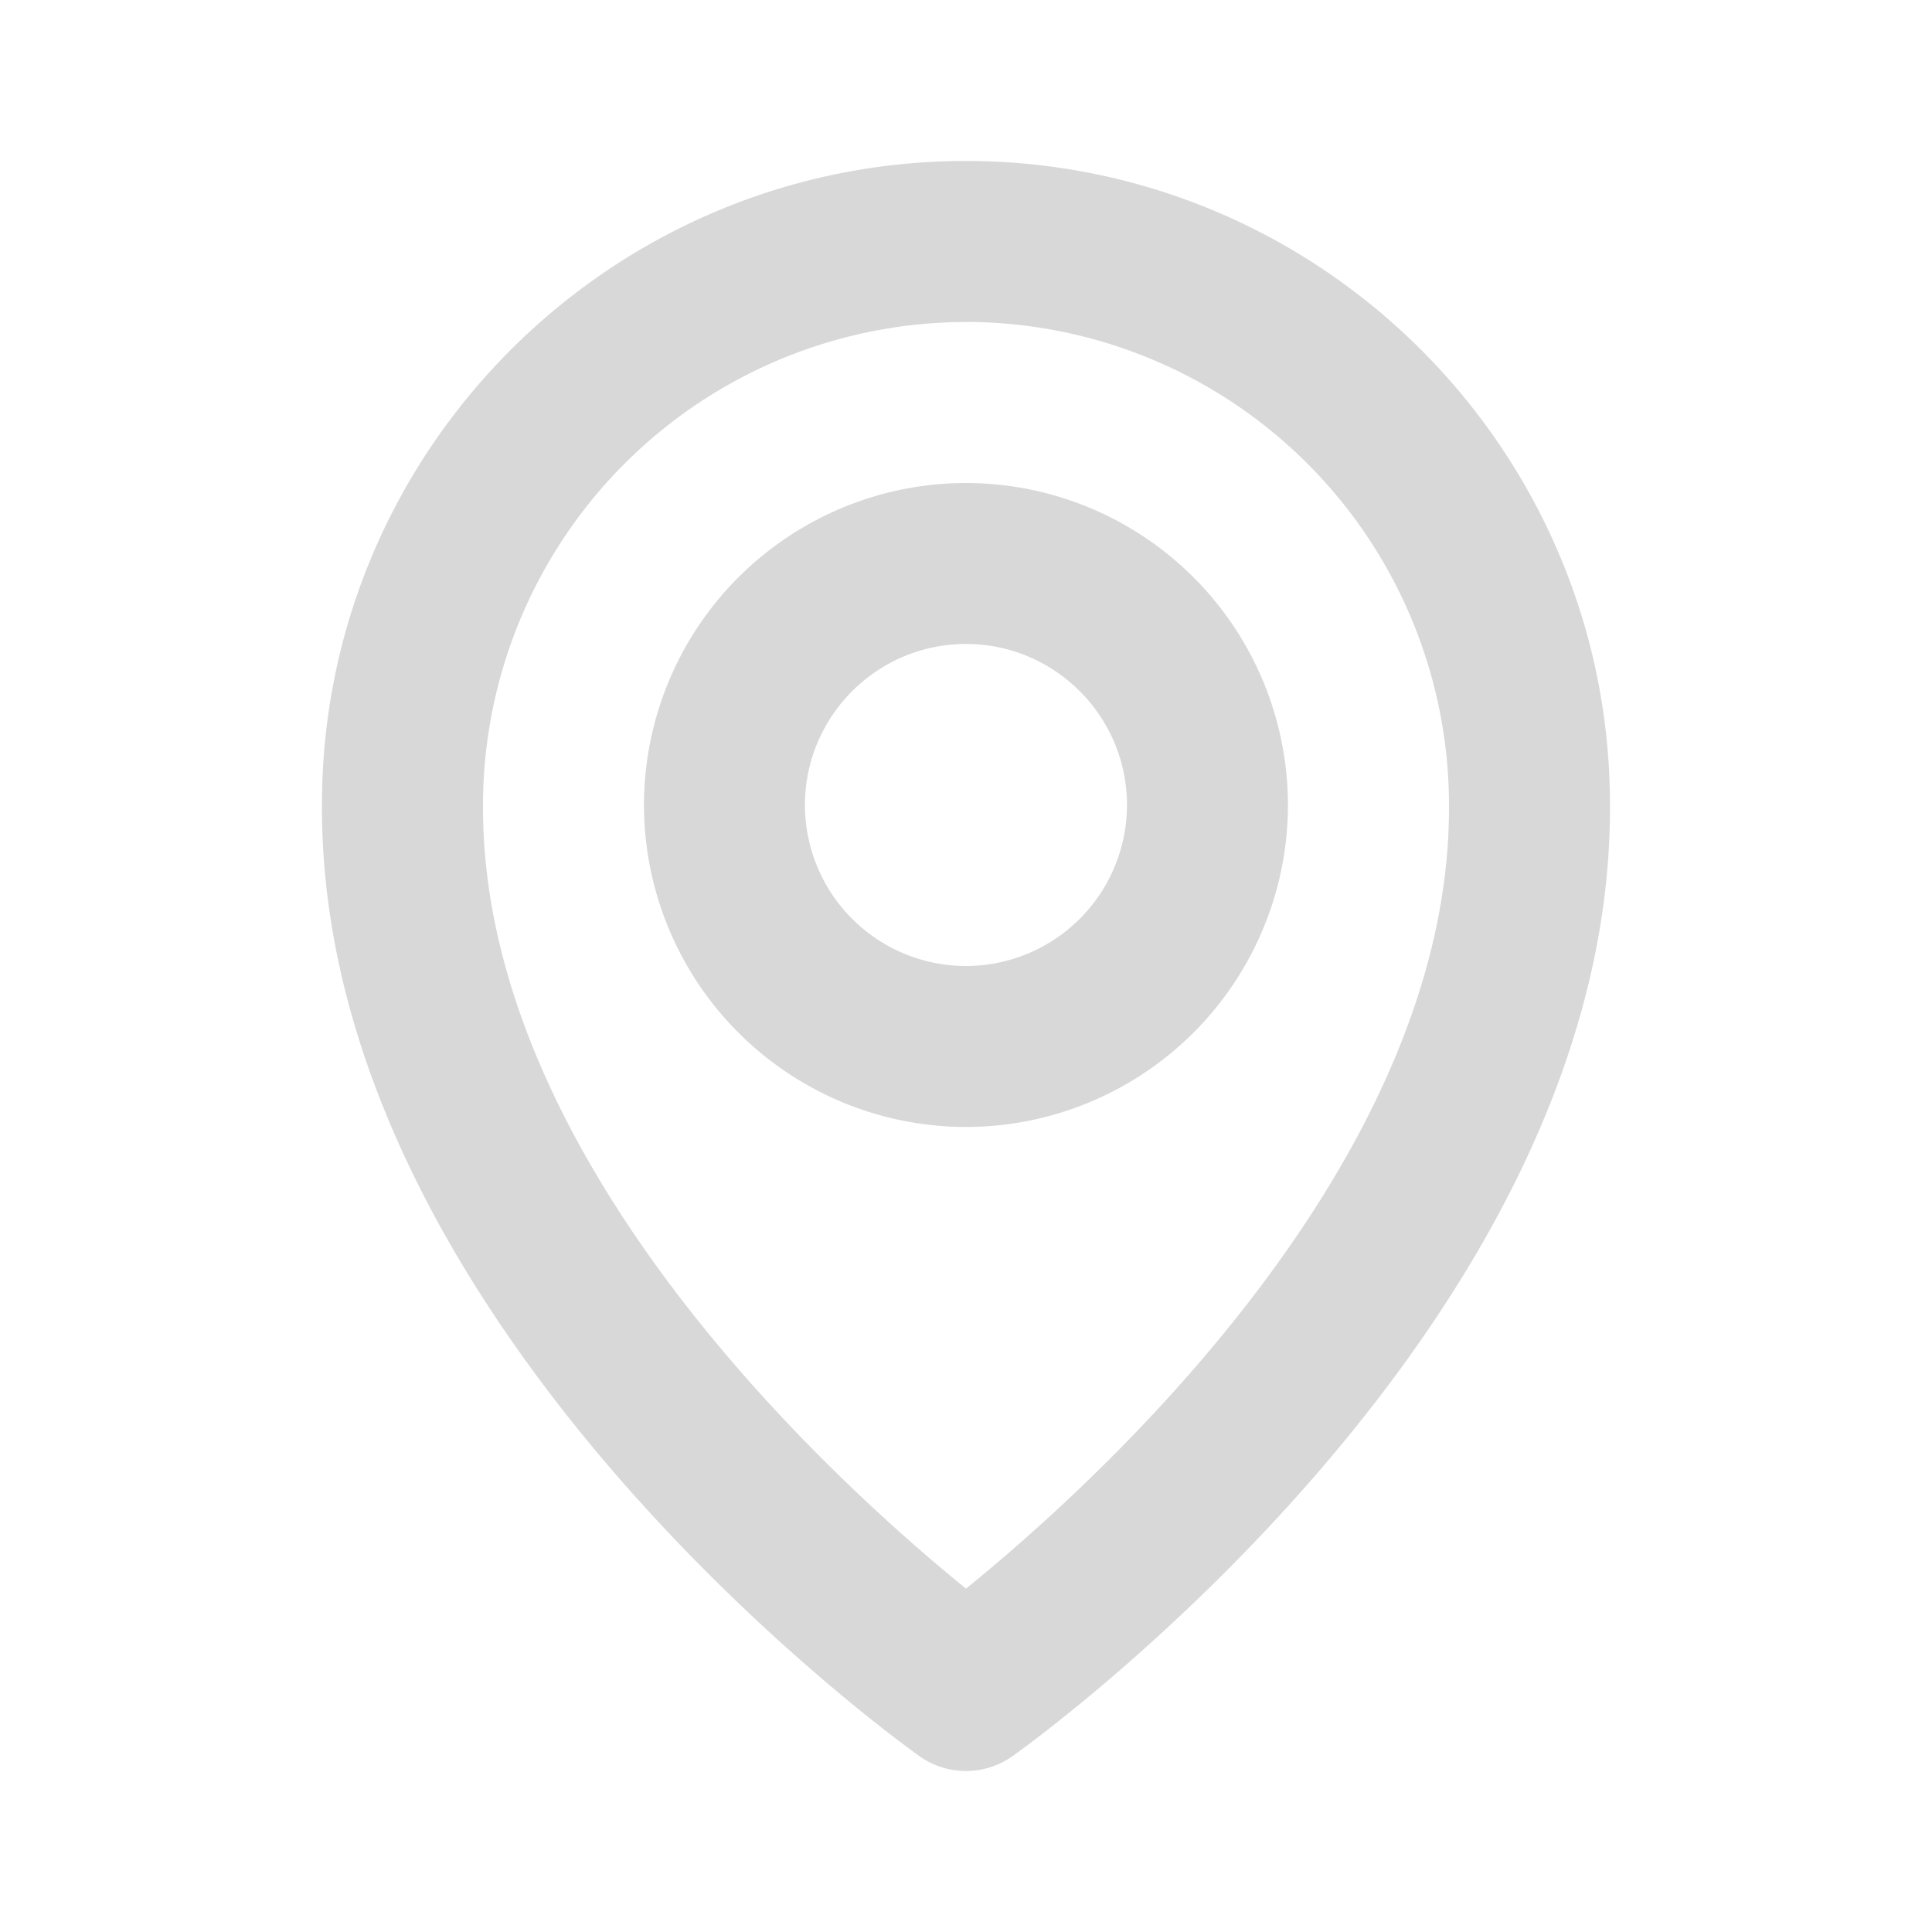
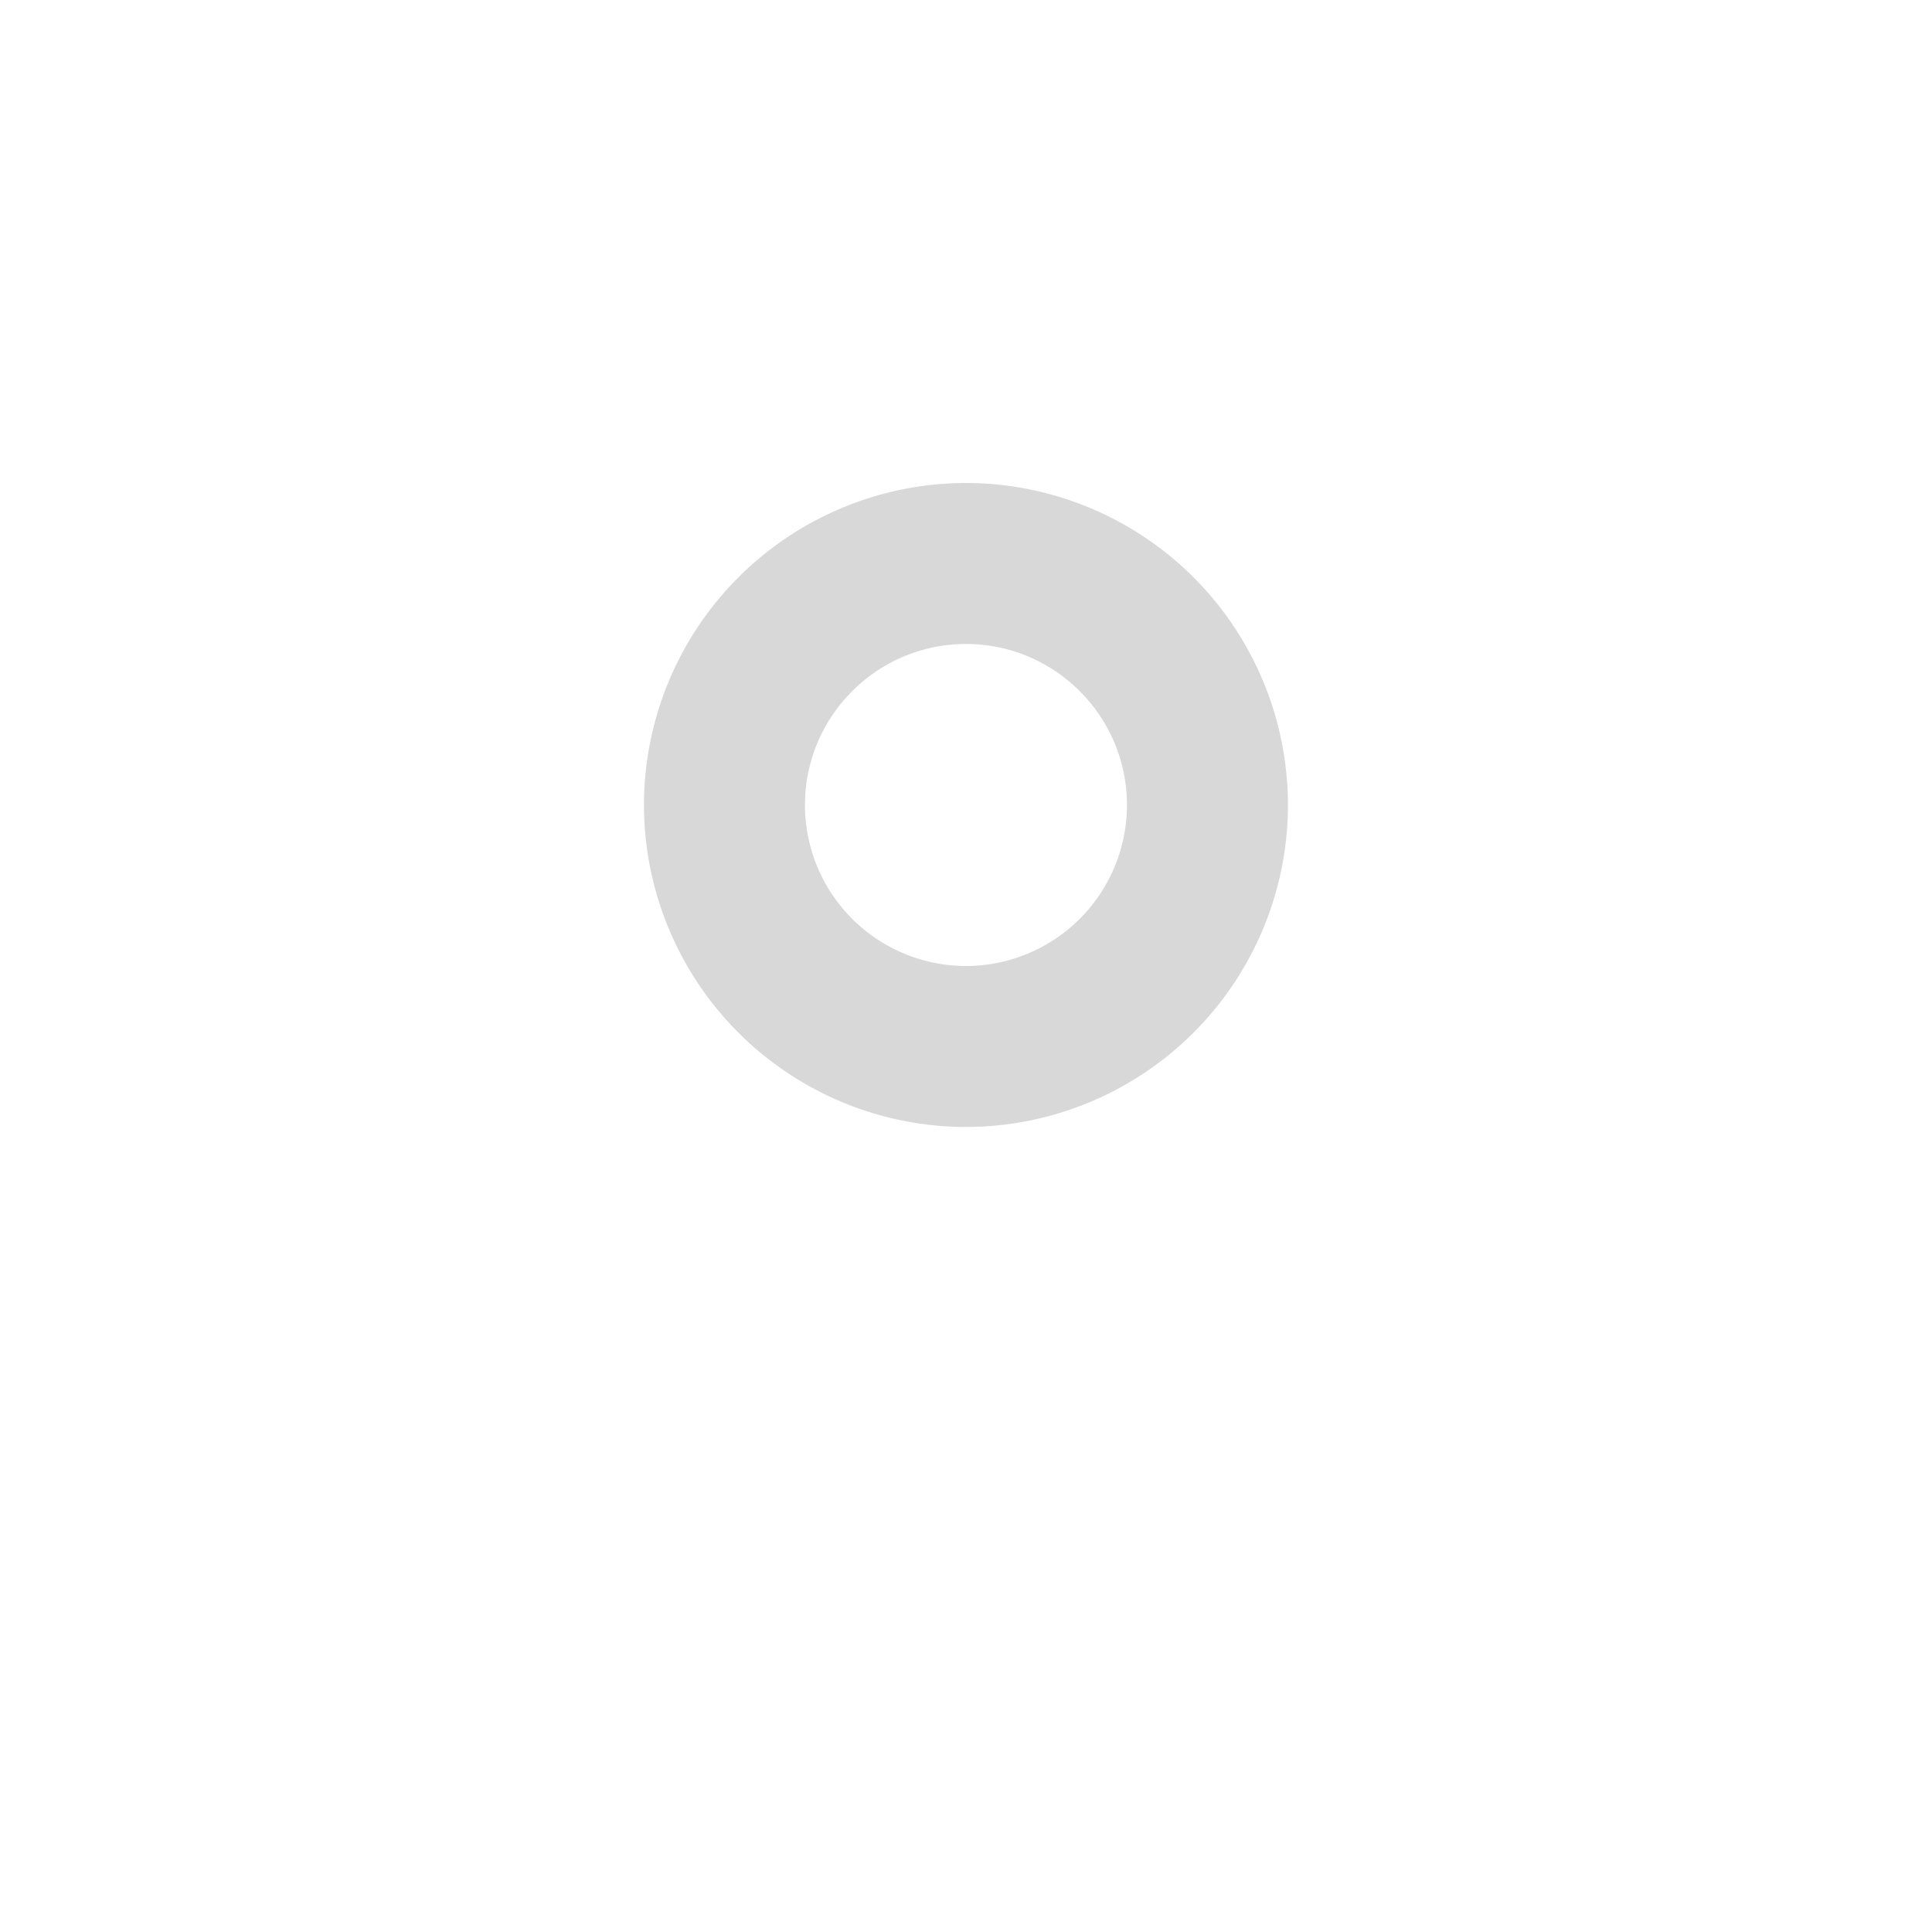
<svg xmlns="http://www.w3.org/2000/svg" width="25" height="25" fill="none">
-   <path d="M12.5 14.583a4.17 4.17 0 004.166-4.166A4.17 4.17 0 0012.5 6.25a4.17 4.17 0 00-4.167 4.167 4.17 4.17 0 004.167 4.166zm0-6.25c1.149 0 2.083.935 2.083 2.084A2.085 2.085 0 0112.5 12.5a2.085 2.085 0 01-2.084-2.083c0-1.15.935-2.084 2.084-2.084z" fill="#D8D8D8" />
-   <path d="M11.895 22.723a1.04 1.04 0 001.209 0c.316-.224 7.759-5.598 7.729-12.307 0-4.594-3.739-8.333-8.334-8.333-4.594 0-8.333 3.739-8.333 8.328-.03 6.714 7.413 12.088 7.73 12.312zM12.5 4.166a6.257 6.257 0 016.25 6.255c.022 4.623-4.57 8.774-6.25 10.136-1.678-1.362-6.271-5.515-6.25-10.14a6.256 6.256 0 016.25-6.25z" fill="#D8D8D8" />
+   <path d="M12.5 14.583a4.17 4.17 0 004.166-4.166A4.17 4.17 0 0012.5 6.25a4.17 4.17 0 00-4.167 4.167 4.17 4.17 0 004.167 4.166m0-6.25c1.149 0 2.083.935 2.083 2.084A2.085 2.085 0 0112.5 12.5a2.085 2.085 0 01-2.084-2.083c0-1.15.935-2.084 2.084-2.084z" fill="#D8D8D8" />
</svg>